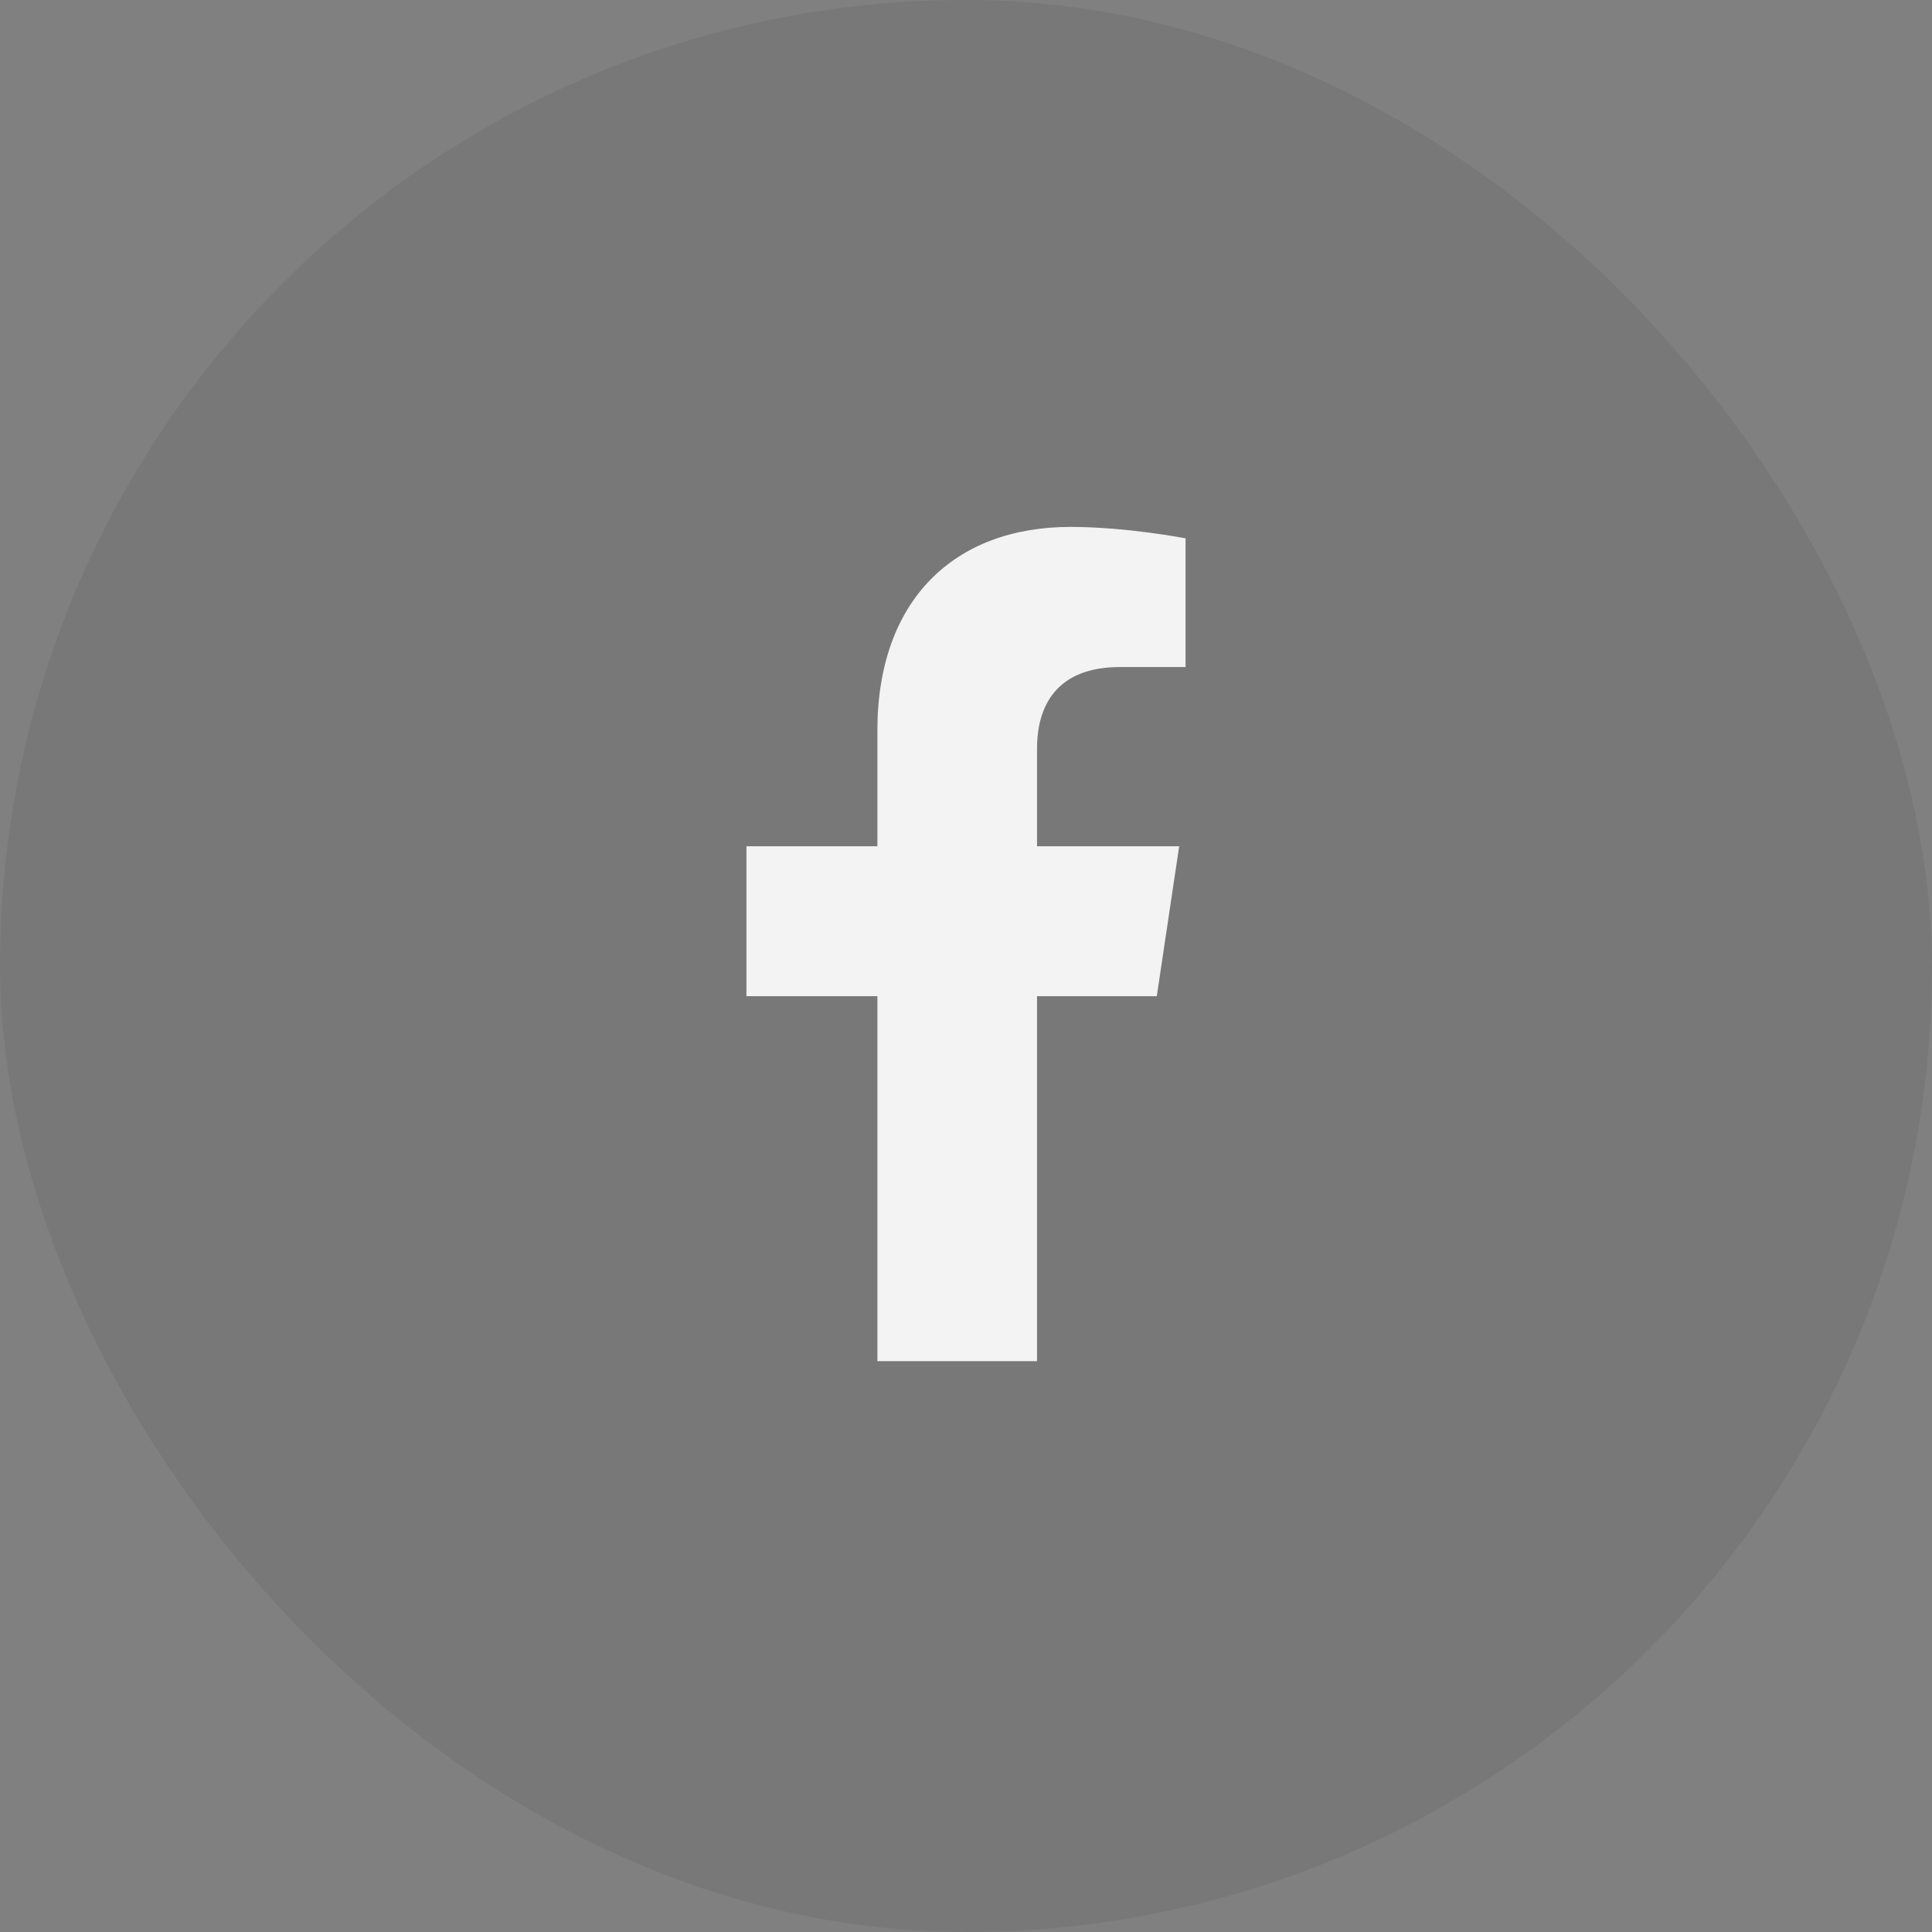
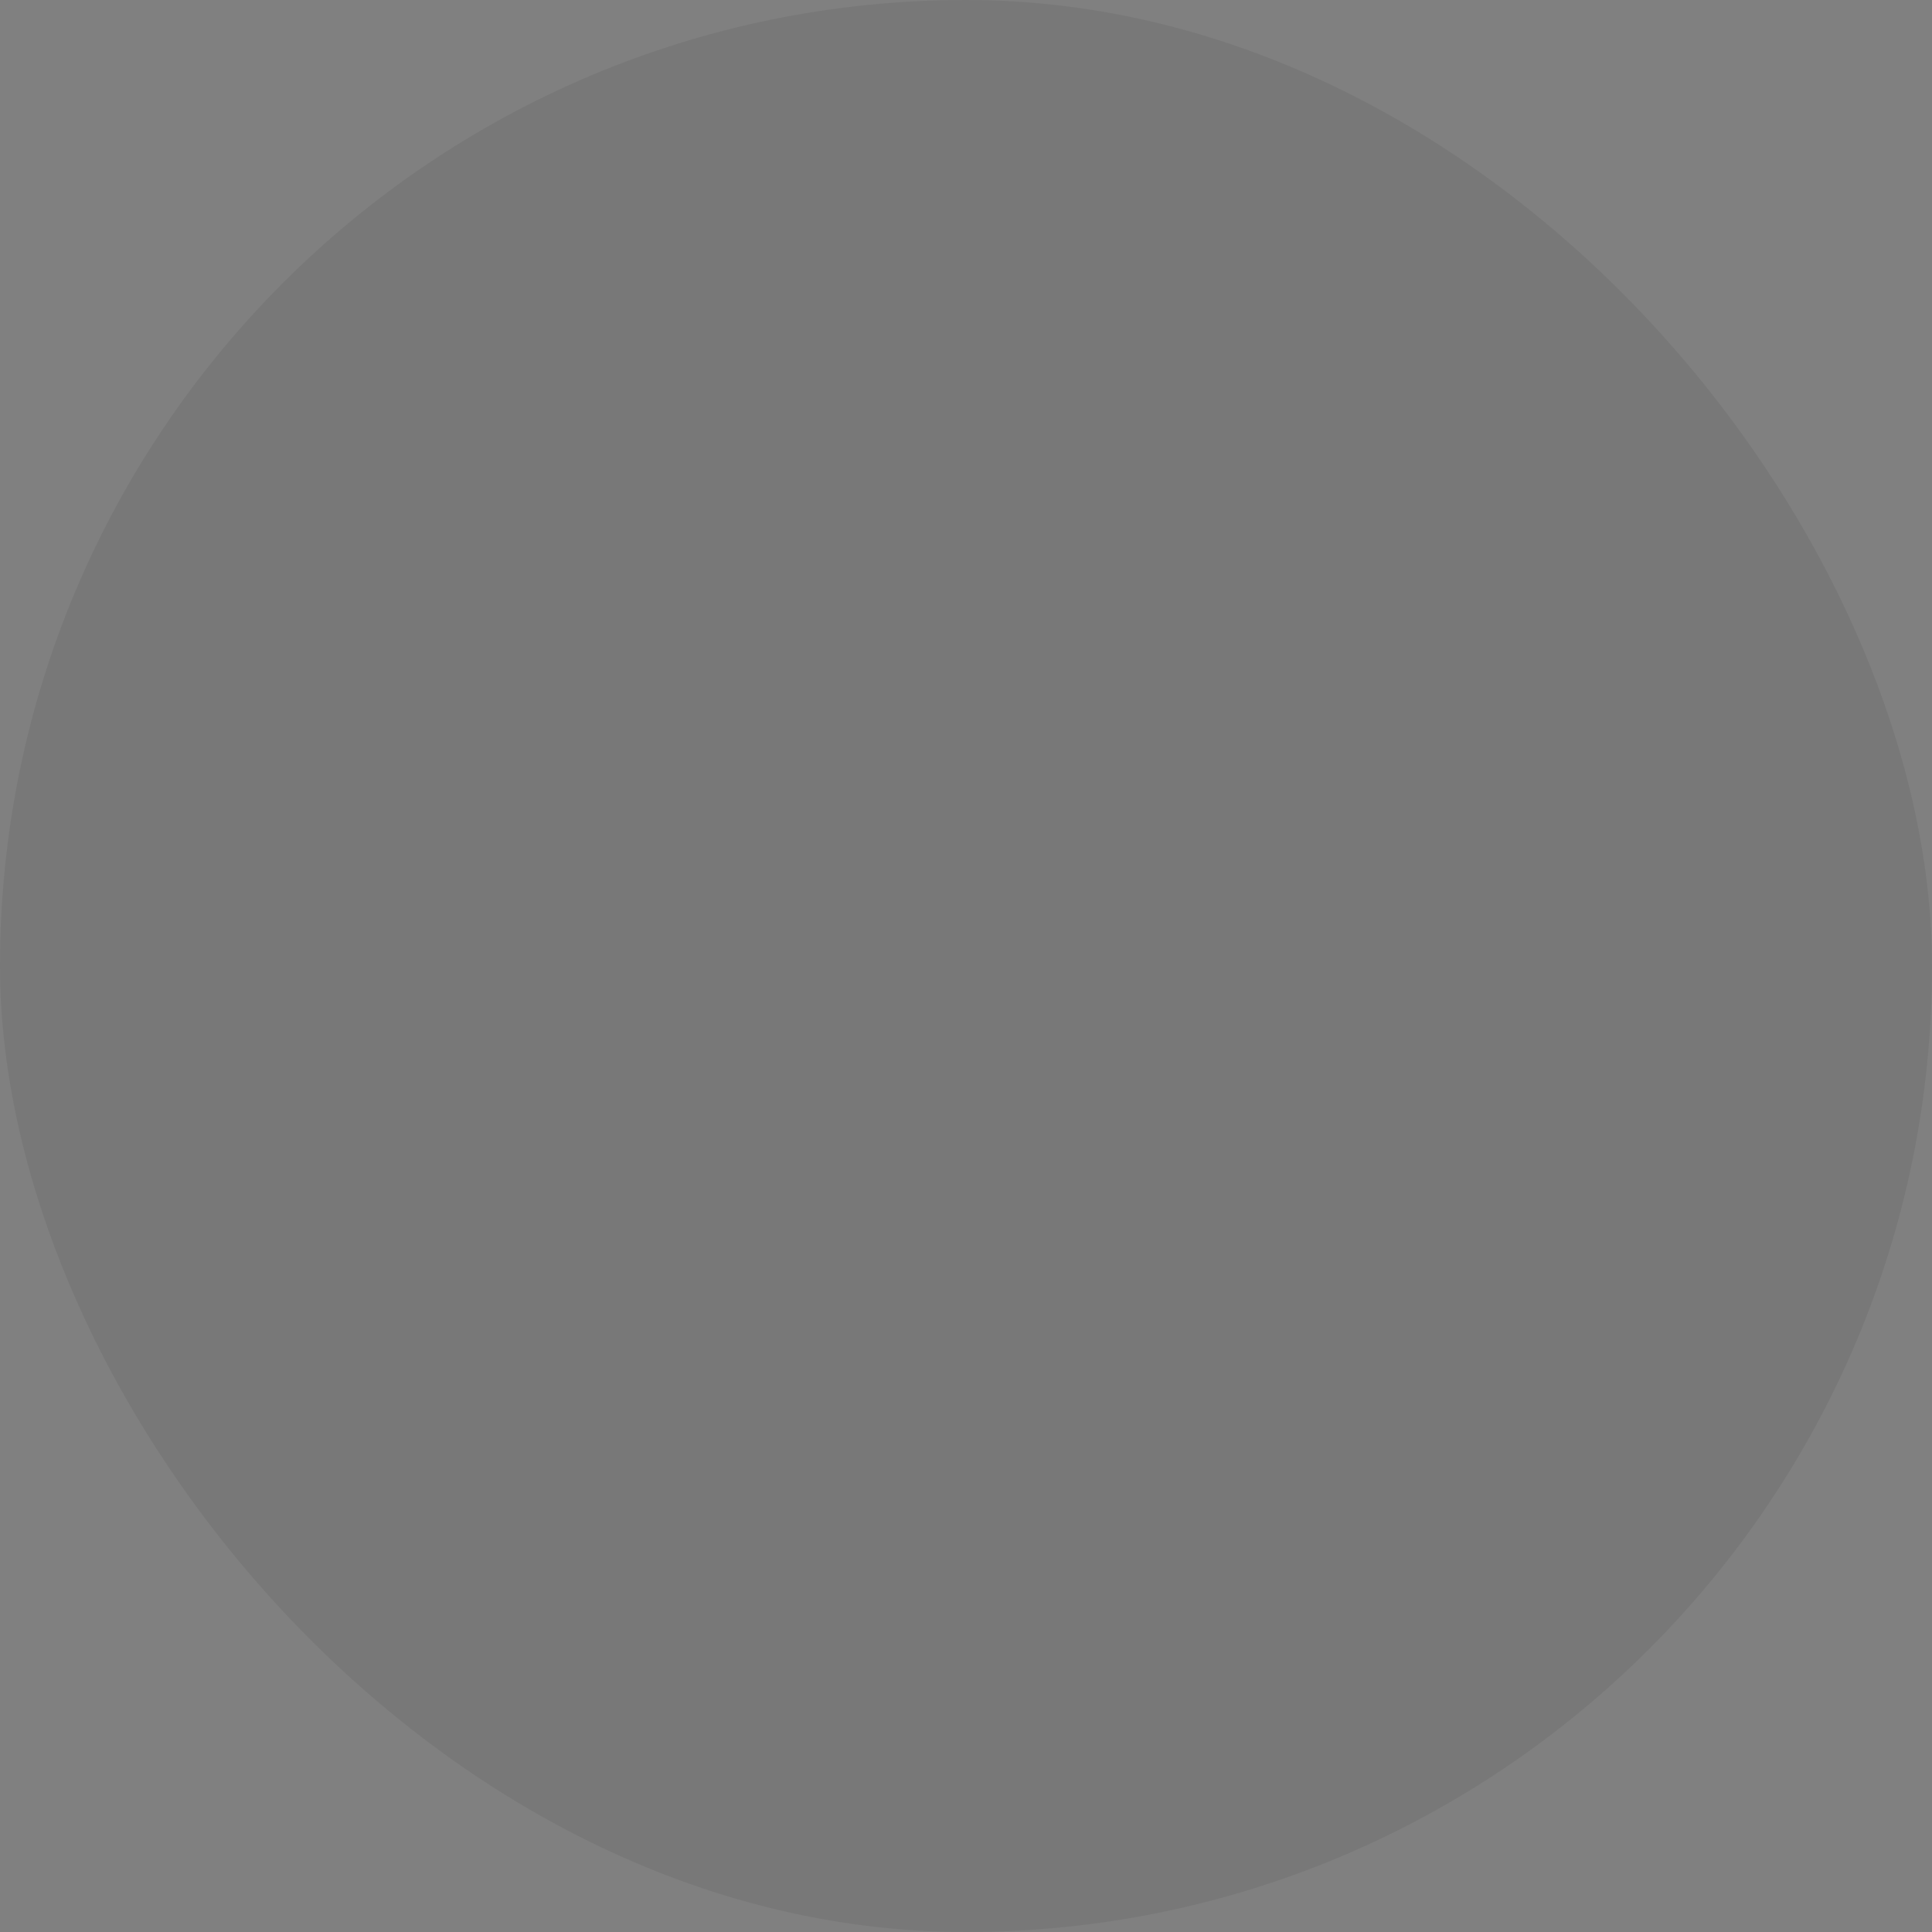
<svg xmlns="http://www.w3.org/2000/svg" width="44" height="44" viewBox="0 0 44 44" fill="none">
  <rect x="0" y="0" width="44" height="44" fill="#808080" stroke="none" />
  <g opacity="0.9">
    <rect width="44" height="44" rx="22" fill="black" fill-opacity="0.07" />
-     <path d="M26.345 22.688H23.618V31H19.982V22.688H17V19.273H19.982V16.639C19.982 13.67 21.727 12 24.382 12C25.654 12 27 12.26 27 12.26V15.191H25.509C24.055 15.191 23.618 16.082 23.618 17.047V19.273H26.855L26.345 22.688Z" fill="white" />
  </g>
</svg>